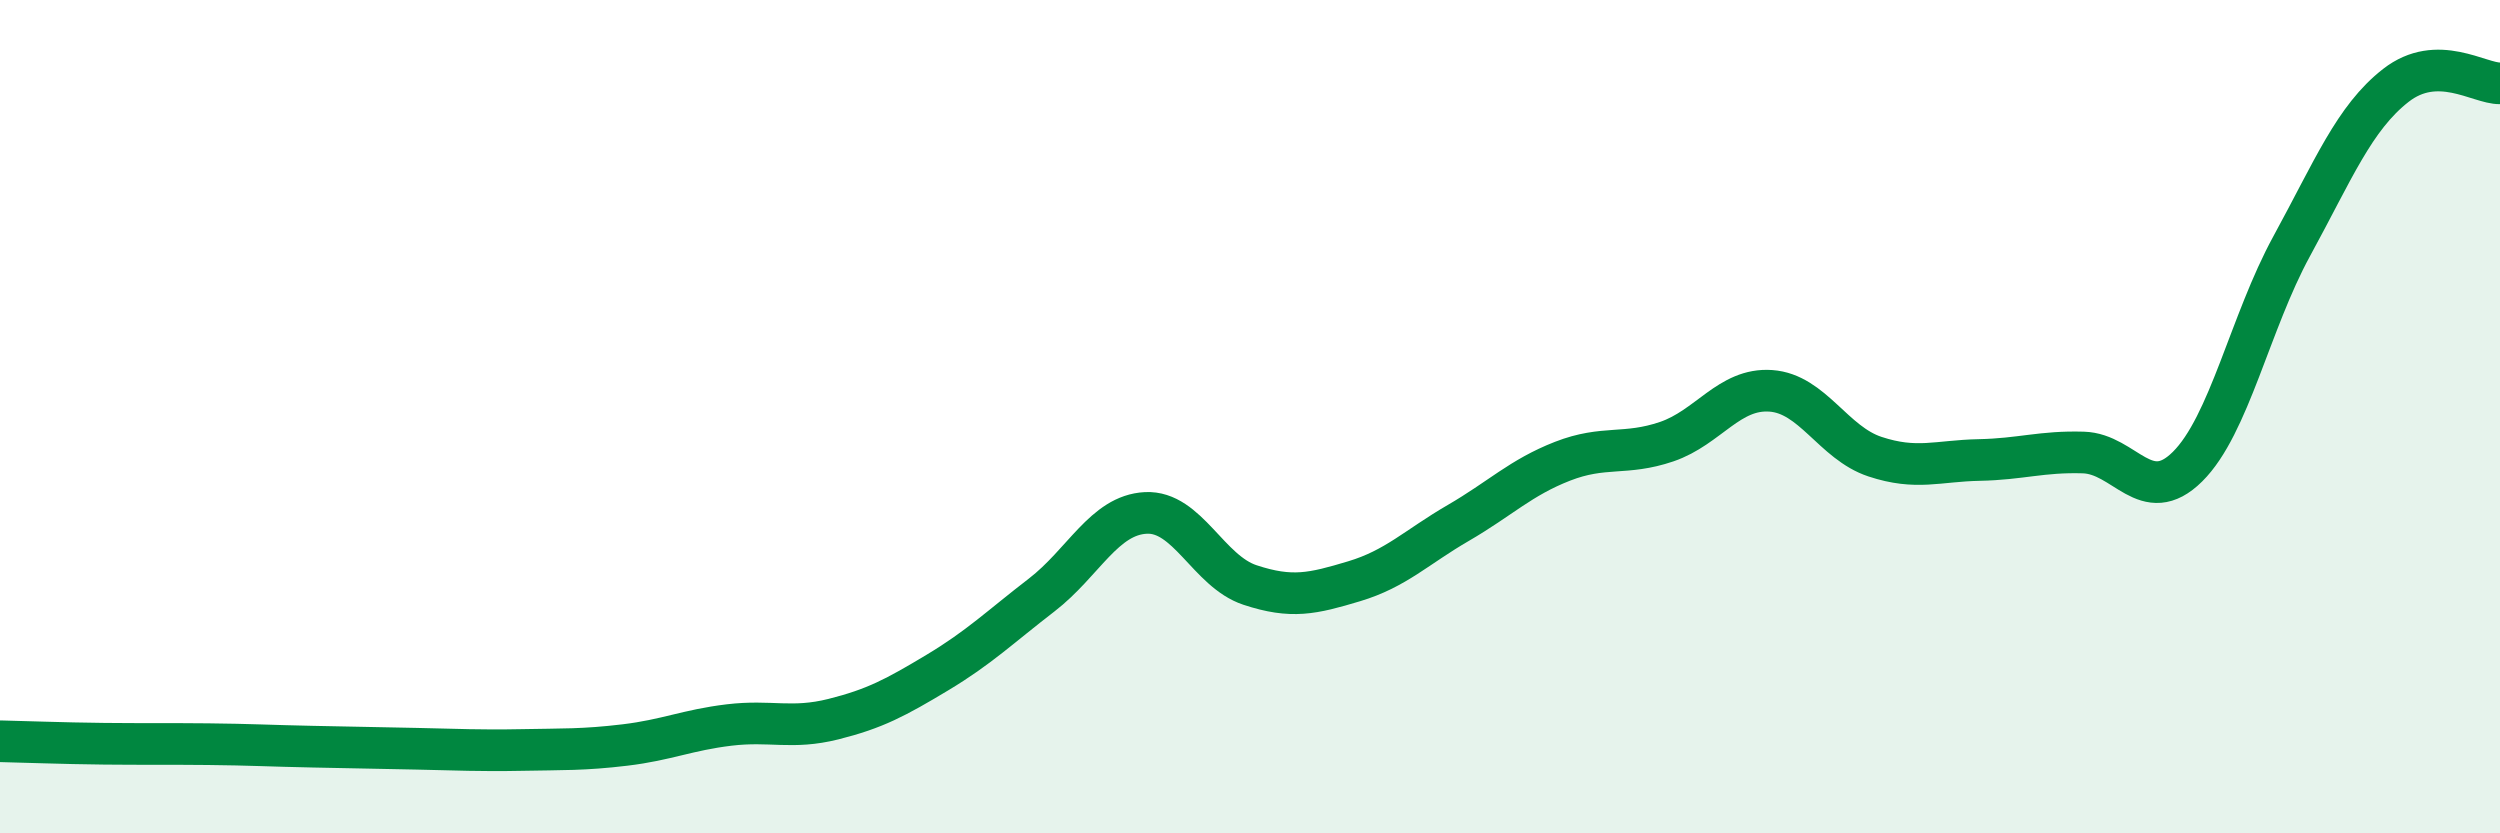
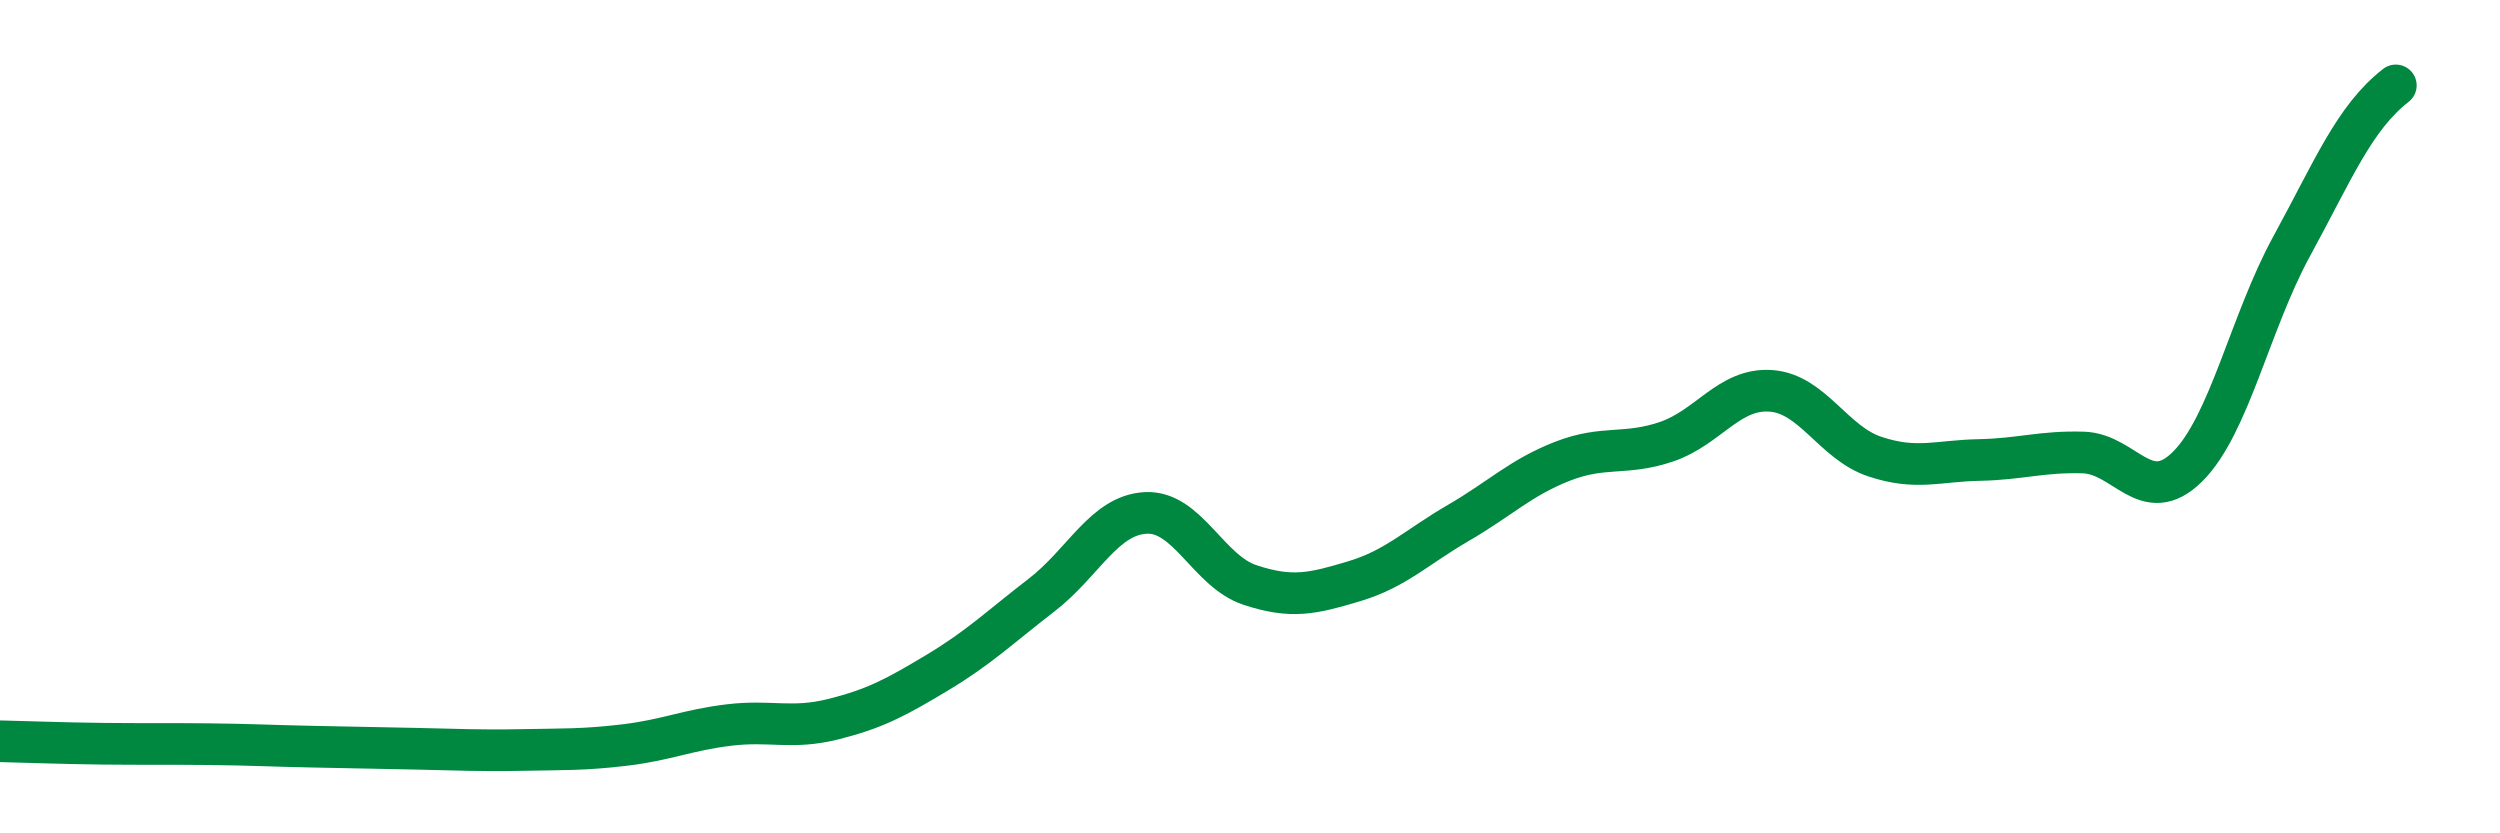
<svg xmlns="http://www.w3.org/2000/svg" width="60" height="20" viewBox="0 0 60 20">
-   <path d="M 0,17.79 C 0.5,17.8 1.5,17.84 2.5,17.85 C 3.5,17.86 4,17.85 5,17.86 C 6,17.87 6.5,17.9 7.5,17.92 C 8.5,17.94 9,17.95 10,17.97 C 11,17.99 11.5,18.02 12.5,18 C 13.5,17.98 14,18 15,17.88 C 16,17.76 16.5,17.52 17.5,17.4 C 18.5,17.28 19,17.51 20,17.26 C 21,17.01 21.5,16.74 22.5,16.14 C 23.5,15.54 24,15.05 25,14.28 C 26,13.51 26.5,12.36 27.5,12.31 C 28.5,12.26 29,13.71 30,14.04 C 31,14.37 31.5,14.25 32.5,13.95 C 33.5,13.65 34,13.13 35,12.55 C 36,11.97 36.5,11.46 37.5,11.07 C 38.5,10.68 39,10.94 40,10.6 C 41,10.26 41.5,9.31 42.5,9.38 C 43.5,9.45 44,10.63 45,10.96 C 46,11.29 46.5,11.06 47.5,11.04 C 48.5,11.02 49,10.83 50,10.86 C 51,10.89 51.5,12.19 52.5,11.2 C 53.5,10.21 54,7.74 55,5.91 C 56,4.08 56.5,2.83 57.5,2.05 C 58.5,1.27 59.5,2.01 60,2L60 20L0 20Z" fill="#008740" opacity="0.1" stroke-linecap="round" stroke-linejoin="round" />
-   <path d="M 0,17.79 C 0.5,17.8 1.5,17.84 2.5,17.85 C 3.5,17.86 4,17.85 5,17.86 C 6,17.87 6.5,17.9 7.5,17.92 C 8.5,17.94 9,17.95 10,17.97 C 11,17.99 11.5,18.02 12.5,18 C 13.5,17.98 14,18 15,17.88 C 16,17.76 16.5,17.52 17.5,17.4 C 18.5,17.28 19,17.51 20,17.26 C 21,17.01 21.5,16.74 22.5,16.14 C 23.5,15.54 24,15.05 25,14.28 C 26,13.51 26.5,12.36 27.5,12.31 C 28.5,12.26 29,13.71 30,14.04 C 31,14.37 31.5,14.25 32.5,13.95 C 33.5,13.65 34,13.13 35,12.55 C 36,11.97 36.5,11.46 37.5,11.07 C 38.5,10.68 39,10.94 40,10.6 C 41,10.26 41.5,9.31 42.5,9.38 C 43.5,9.45 44,10.63 45,10.96 C 46,11.29 46.5,11.06 47.5,11.04 C 48.5,11.02 49,10.83 50,10.86 C 51,10.89 51.5,12.19 52.5,11.2 C 53.5,10.21 54,7.74 55,5.91 C 56,4.08 56.5,2.83 57.5,2.05 C 58.5,1.27 59.5,2.01 60,2" stroke="#008740" stroke-width="1" fill="none" stroke-linecap="round" stroke-linejoin="round" />
+   <path d="M 0,17.79 C 0.5,17.8 1.5,17.84 2.5,17.85 C 3.5,17.86 4,17.85 5,17.86 C 6,17.87 6.5,17.9 7.5,17.92 C 8.5,17.94 9,17.95 10,17.97 C 11,17.99 11.5,18.02 12.5,18 C 13.5,17.98 14,18 15,17.88 C 16,17.76 16.5,17.52 17.5,17.4 C 18.5,17.28 19,17.51 20,17.26 C 21,17.01 21.5,16.74 22.5,16.14 C 23.5,15.54 24,15.05 25,14.28 C 26,13.51 26.5,12.36 27.5,12.31 C 28.5,12.26 29,13.71 30,14.04 C 31,14.37 31.5,14.25 32.5,13.95 C 33.5,13.65 34,13.13 35,12.55 C 36,11.97 36.5,11.46 37.5,11.07 C 38.5,10.68 39,10.94 40,10.6 C 41,10.26 41.5,9.31 42.5,9.38 C 43.5,9.45 44,10.63 45,10.96 C 46,11.29 46.5,11.06 47.5,11.04 C 48.5,11.02 49,10.83 50,10.86 C 51,10.89 51.5,12.19 52.5,11.2 C 53.5,10.21 54,7.74 55,5.91 C 56,4.08 56.5,2.83 57.5,2.05 " stroke="#008740" stroke-width="1" fill="none" stroke-linecap="round" stroke-linejoin="round" />
</svg>